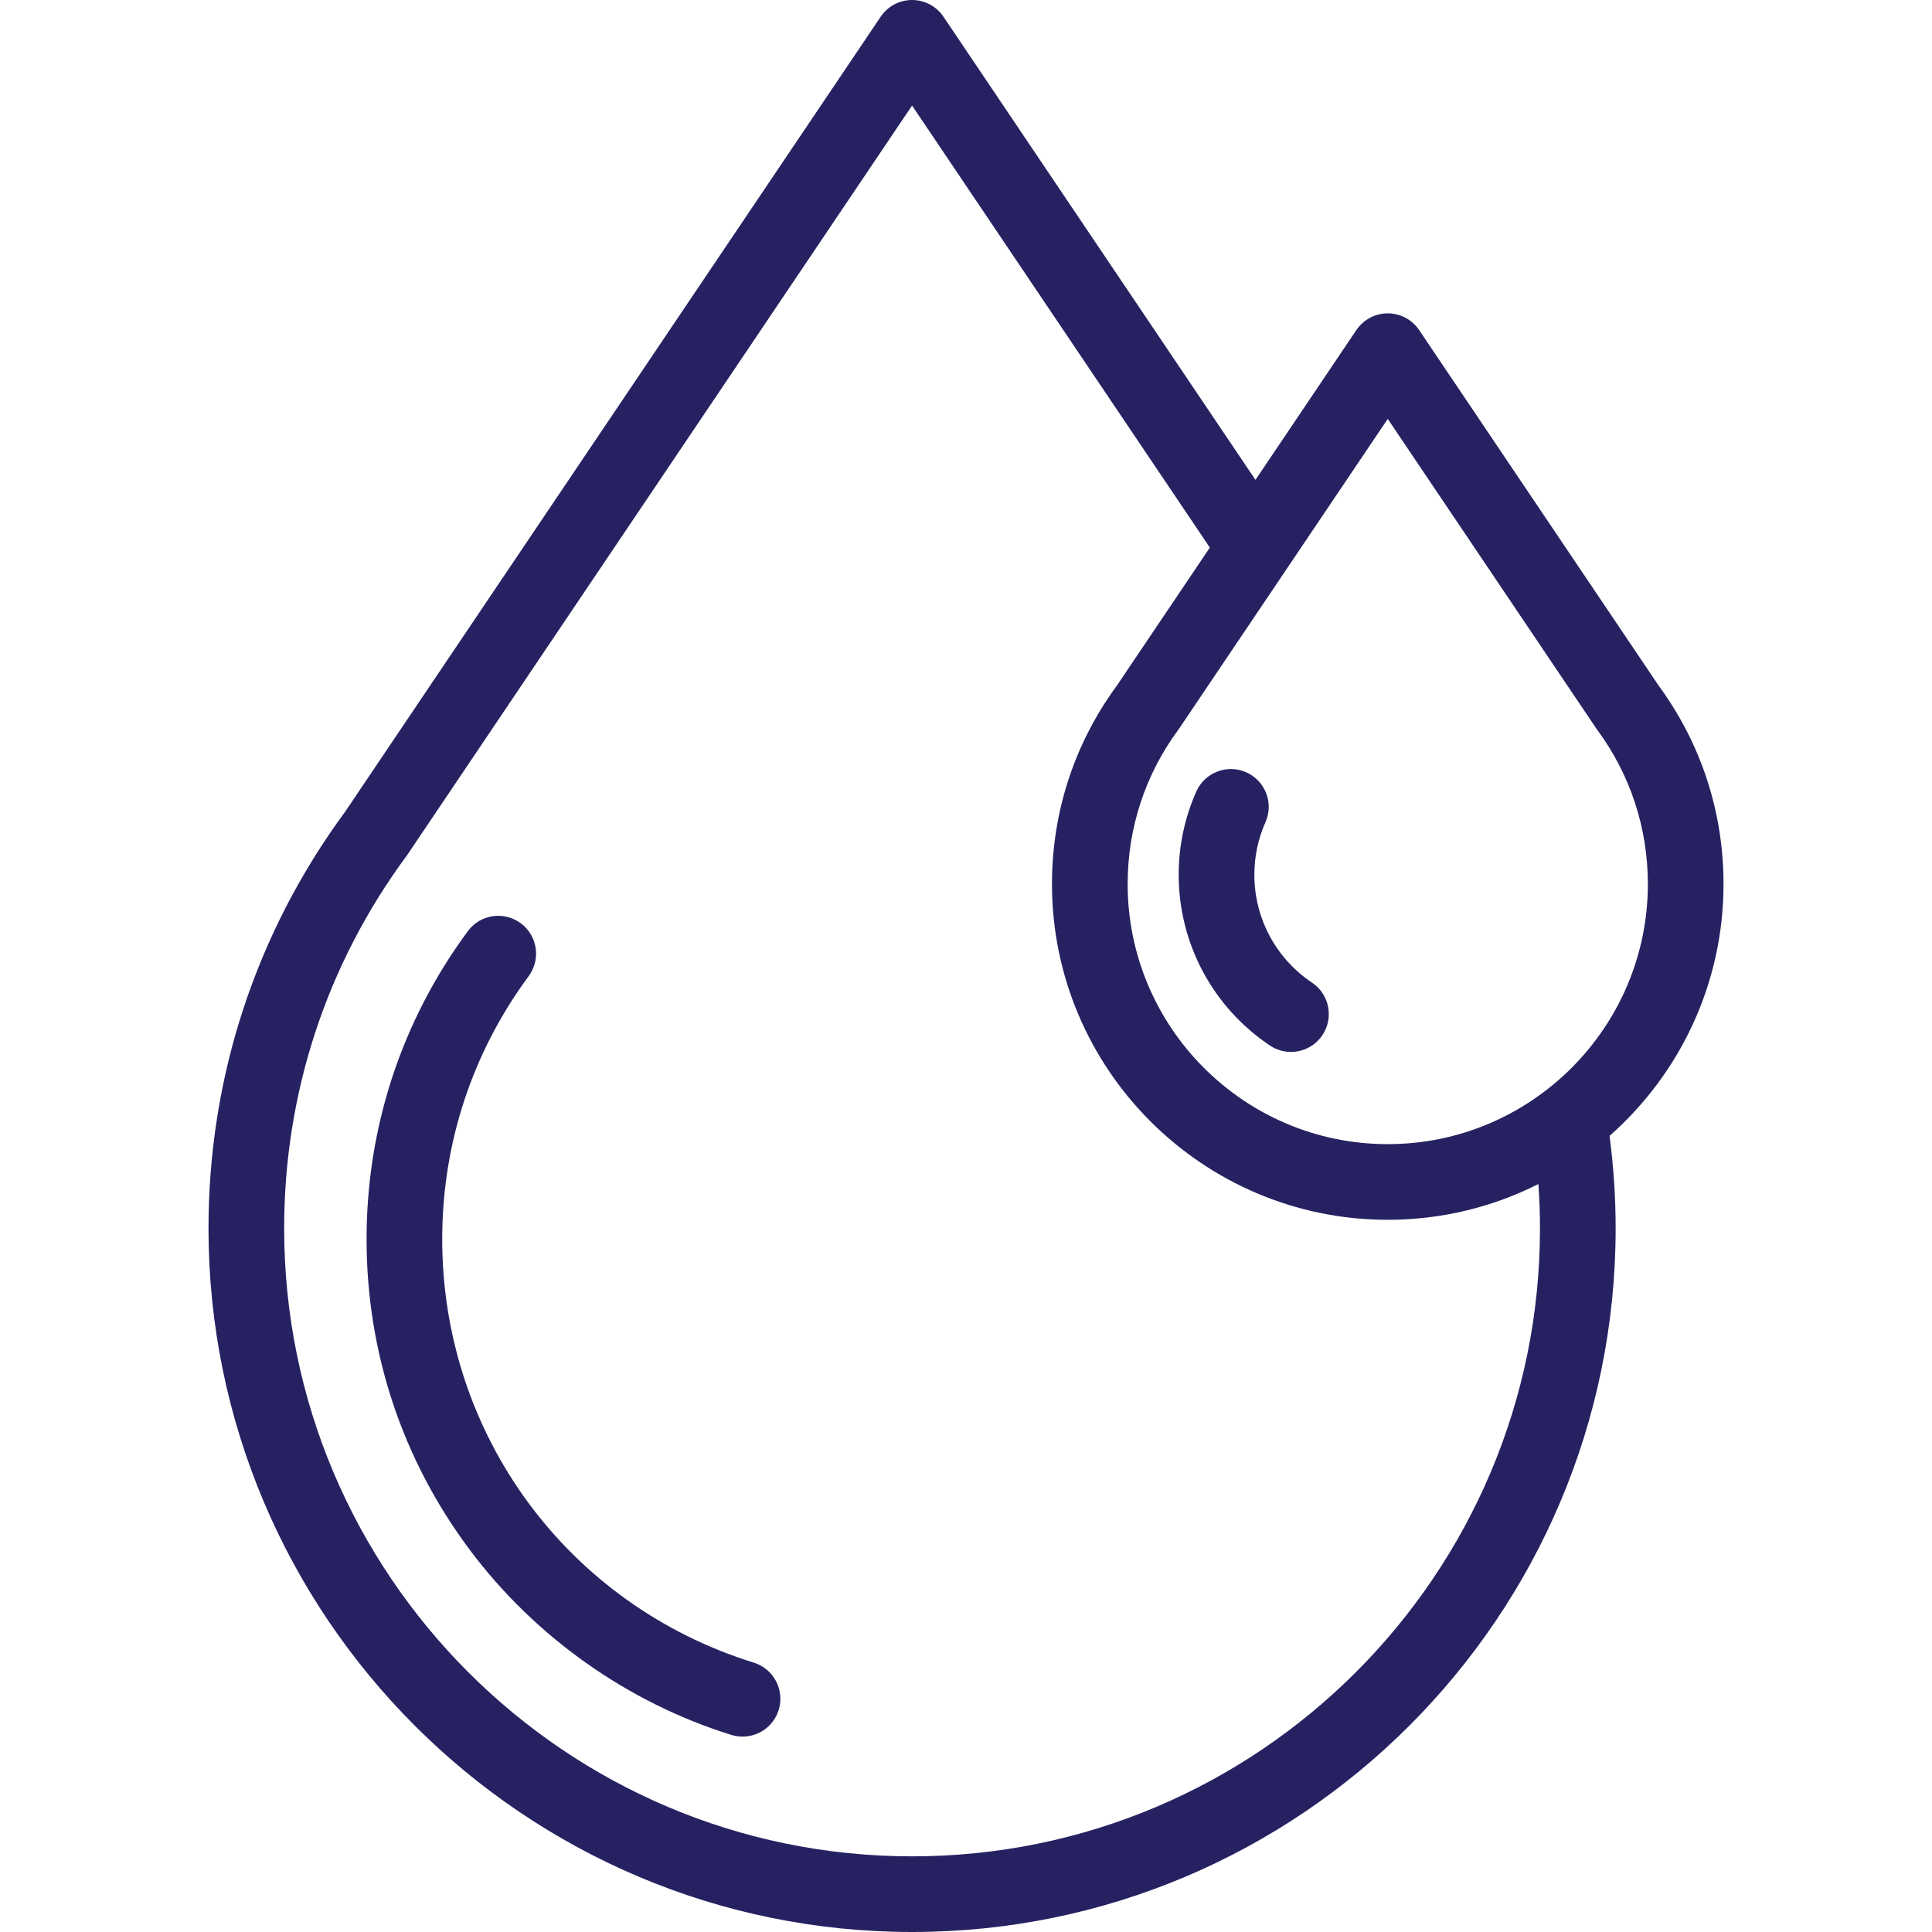
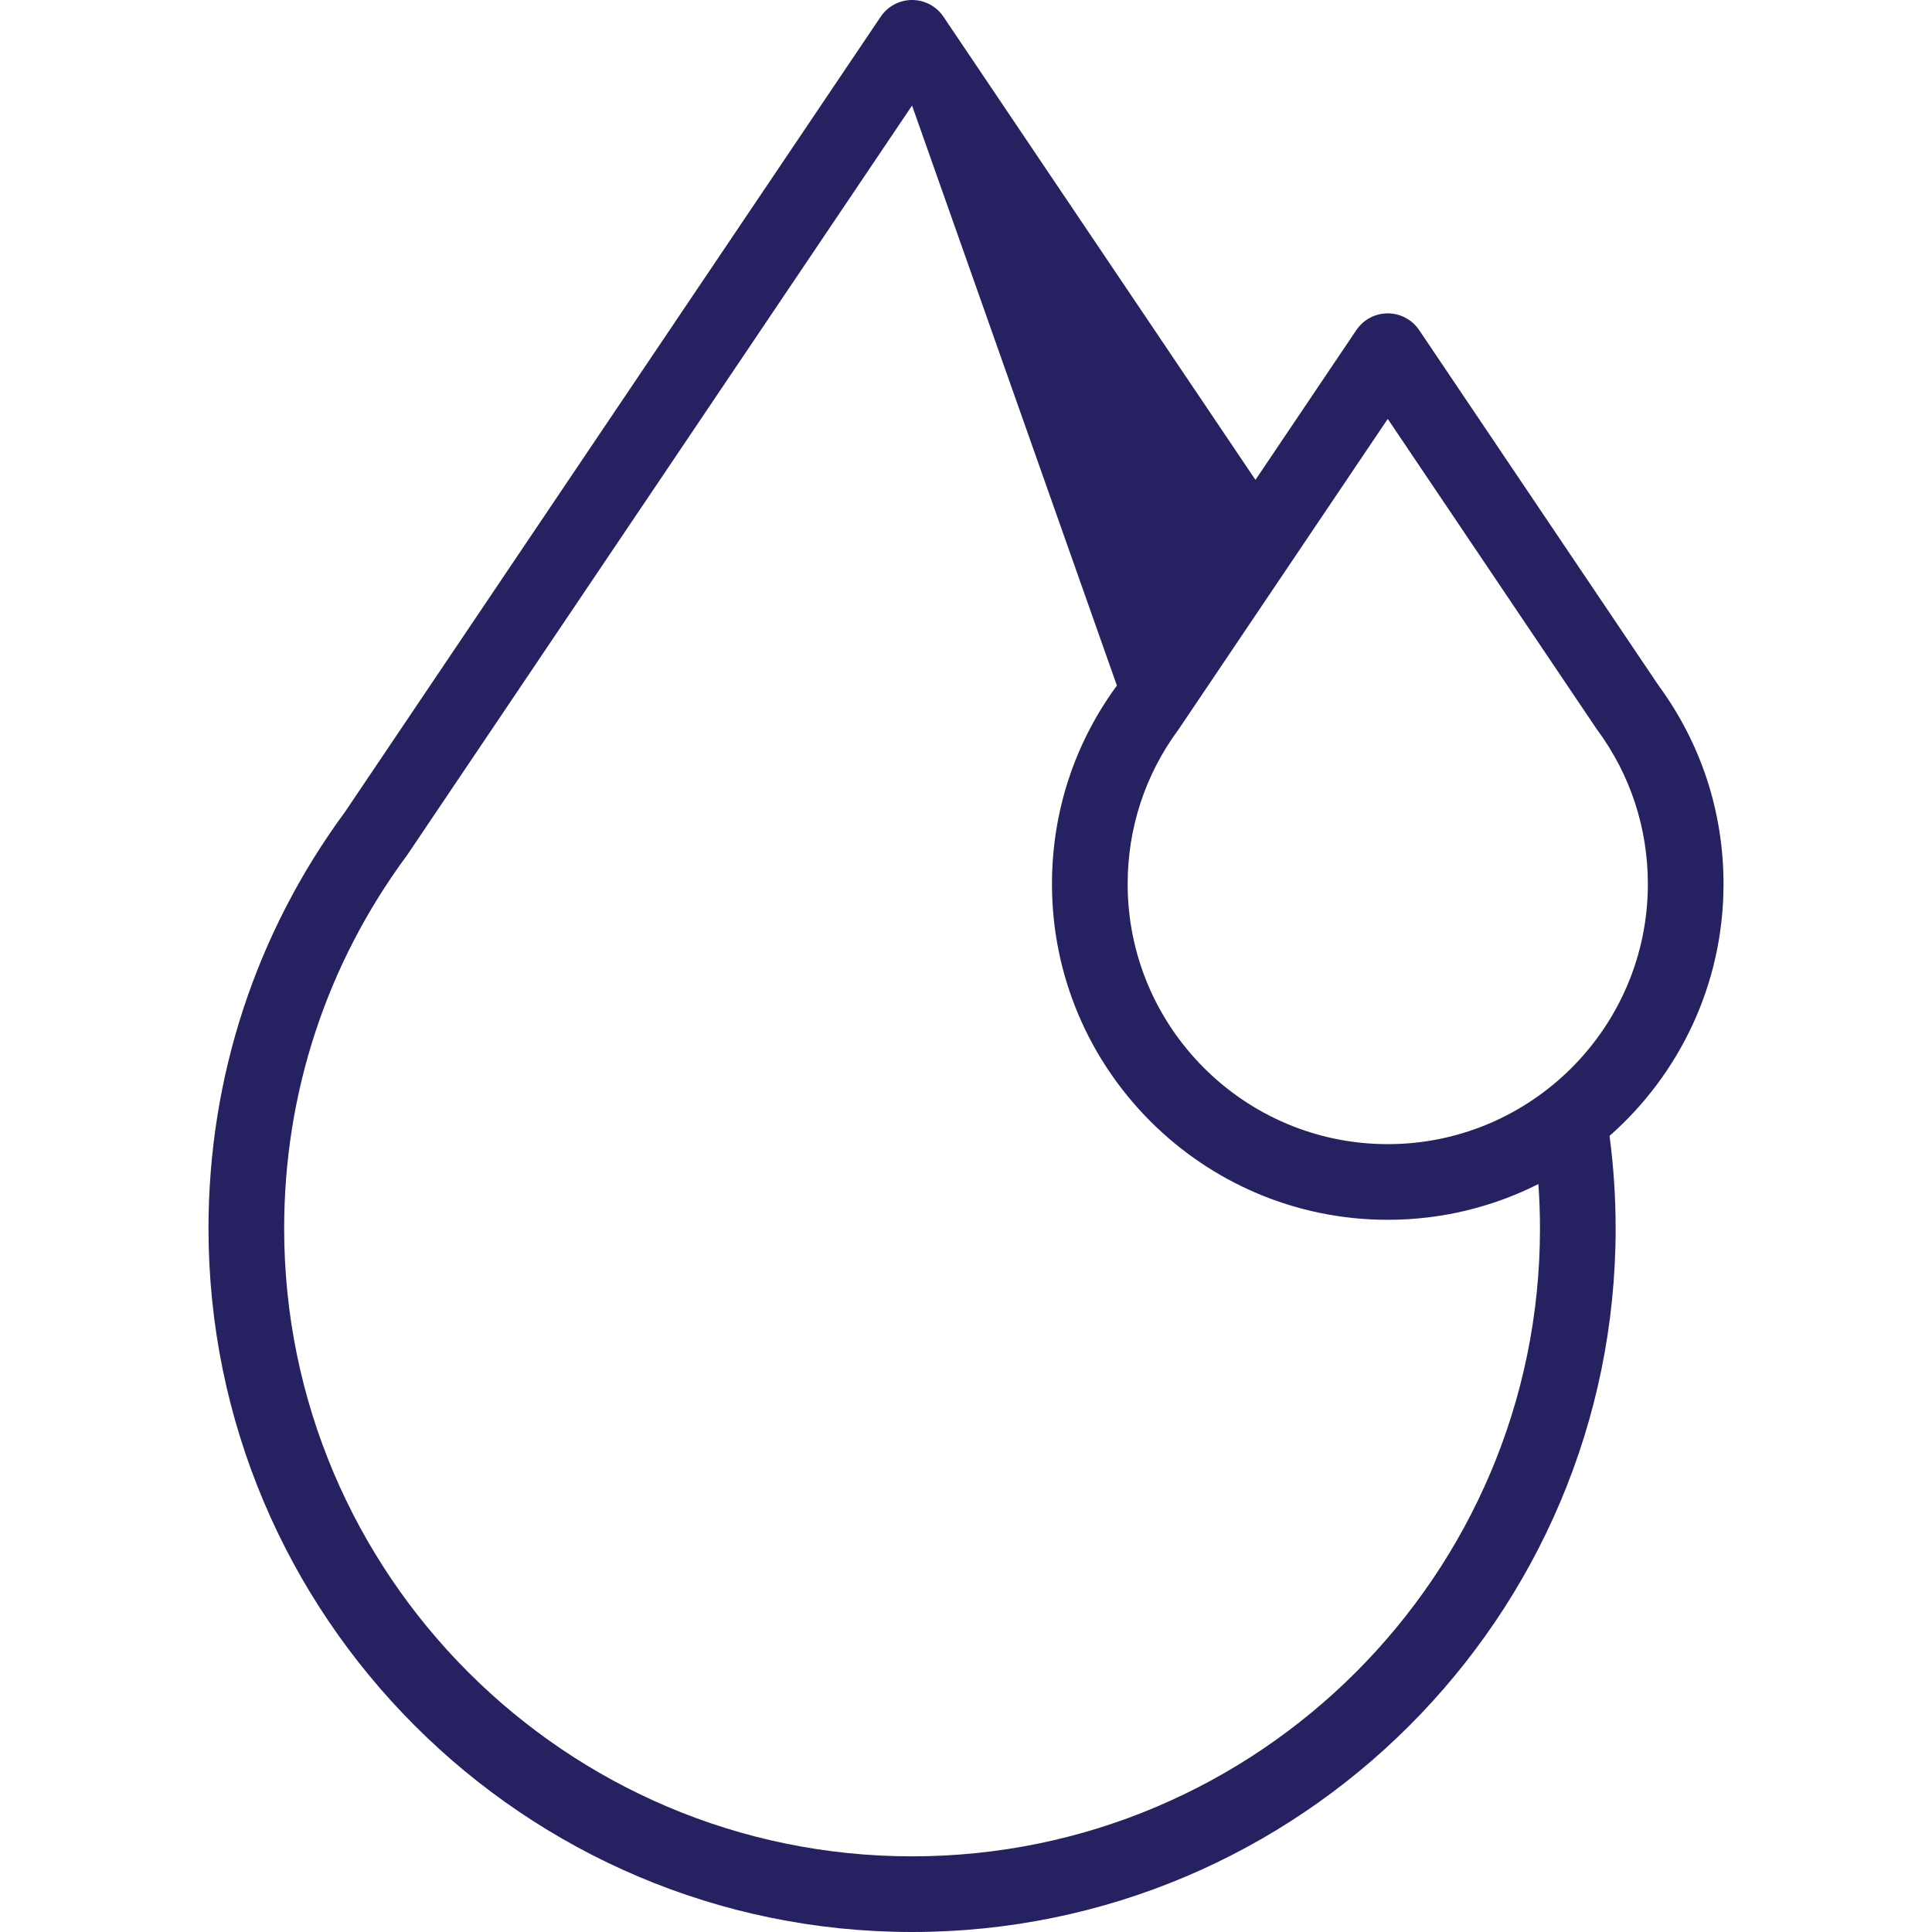
<svg xmlns="http://www.w3.org/2000/svg" width="98" height="98" viewBox="0 0 98 98" fill="none">
  <g clip-path="url(#clip0_335_295)">
-     <path d="M38.235 84.337C28.782 81.398 22.431 72.766 22.431 62.858C22.431 58.015 23.948 53.4 26.817 49.514C26.882 49.425 26.941 49.328 26.99 49.23C27.464 48.282 27.079 47.131 26.131 46.657C25.273 46.227 24.247 46.503 23.709 47.262C20.363 51.807 18.594 57.2 18.594 62.858C18.594 68.588 20.403 74.035 23.826 78.612C27.134 83.035 31.846 86.37 37.095 88.002C37.285 88.061 37.477 88.089 37.666 88.089C38.484 88.089 39.242 87.562 39.498 86.739C39.812 85.727 39.247 84.652 38.235 84.337Z" fill="#262262" />
-     <path d="M87.425 44.843C87.425 41.19 86.286 37.71 84.132 34.775L71.985 16.742C71.628 16.213 71.031 15.895 70.393 15.895C69.754 15.895 69.158 16.213 68.801 16.742L63.683 24.341L47.856 0.847C47.499 0.317 46.903 0 46.264 0C45.626 0 45.03 0.317 44.673 0.847L17.505 41.177C12.972 47.337 10.576 54.644 10.576 62.312C10.576 81.99 26.586 98 46.264 98C65.943 98 81.953 81.99 81.953 62.312C81.953 60.741 81.848 59.167 81.644 57.618C85.186 54.495 87.425 49.925 87.425 44.843ZM70.393 21.249L80.948 36.918C80.969 36.951 80.992 36.983 81.015 37.014C82.697 39.293 83.587 42 83.587 44.843C83.587 52.118 77.668 58.036 70.393 58.036C63.118 58.036 57.2 52.118 57.2 44.843C57.2 42 58.089 39.293 59.771 37.014C59.793 36.984 59.815 36.954 59.835 36.922L65.27 28.854C65.28 28.839 65.291 28.824 65.3 28.809L70.393 21.249ZM78.115 62.312C78.115 79.874 63.827 94.162 46.264 94.162C28.702 94.162 14.414 79.874 14.414 62.312C14.414 55.452 16.561 48.917 20.624 43.413C20.647 43.382 20.67 43.349 20.692 43.316L46.264 5.354L61.369 27.776L56.654 34.775C54.5 37.71 53.361 41.19 53.361 44.843C53.361 54.234 61.002 61.874 70.393 61.874C73.139 61.874 75.735 61.22 78.034 60.061C78.087 60.809 78.115 61.561 78.115 62.312Z" fill="#262262" />
-     <path d="M63.627 44.375C63.627 43.445 63.816 42.548 64.19 41.708C64.621 40.739 64.184 39.605 63.216 39.175C62.248 38.745 61.114 39.18 60.683 40.149C60.09 41.483 59.789 42.905 59.789 44.375C59.789 47.858 61.519 51.095 64.417 53.034C64.745 53.253 65.116 53.358 65.483 53.358C66.102 53.358 66.709 53.059 67.079 52.506C67.668 51.625 67.432 50.433 66.551 49.844C64.72 48.619 63.627 46.574 63.627 44.375Z" fill="#262262" />
+     <path d="M87.425 44.843C87.425 41.19 86.286 37.71 84.132 34.775L71.985 16.742C71.628 16.213 71.031 15.895 70.393 15.895C69.754 15.895 69.158 16.213 68.801 16.742L63.683 24.341L47.856 0.847C47.499 0.317 46.903 0 46.264 0C45.626 0 45.03 0.317 44.673 0.847L17.505 41.177C12.972 47.337 10.576 54.644 10.576 62.312C10.576 81.99 26.586 98 46.264 98C65.943 98 81.953 81.99 81.953 62.312C81.953 60.741 81.848 59.167 81.644 57.618C85.186 54.495 87.425 49.925 87.425 44.843ZM70.393 21.249L80.948 36.918C80.969 36.951 80.992 36.983 81.015 37.014C82.697 39.293 83.587 42 83.587 44.843C83.587 52.118 77.668 58.036 70.393 58.036C63.118 58.036 57.2 52.118 57.2 44.843C57.2 42 58.089 39.293 59.771 37.014C59.793 36.984 59.815 36.954 59.835 36.922L65.27 28.854C65.28 28.839 65.291 28.824 65.3 28.809L70.393 21.249ZM78.115 62.312C78.115 79.874 63.827 94.162 46.264 94.162C28.702 94.162 14.414 79.874 14.414 62.312C14.414 55.452 16.561 48.917 20.624 43.413C20.647 43.382 20.67 43.349 20.692 43.316L46.264 5.354L56.654 34.775C54.5 37.71 53.361 41.19 53.361 44.843C53.361 54.234 61.002 61.874 70.393 61.874C73.139 61.874 75.735 61.22 78.034 60.061C78.087 60.809 78.115 61.561 78.115 62.312Z" fill="#262262" />
  </g>
  <defs>
    <clipPath id="clip0_335_295">
      <rect width="98" height="98" fill="white" />
    </clipPath>
  </defs>
</svg>